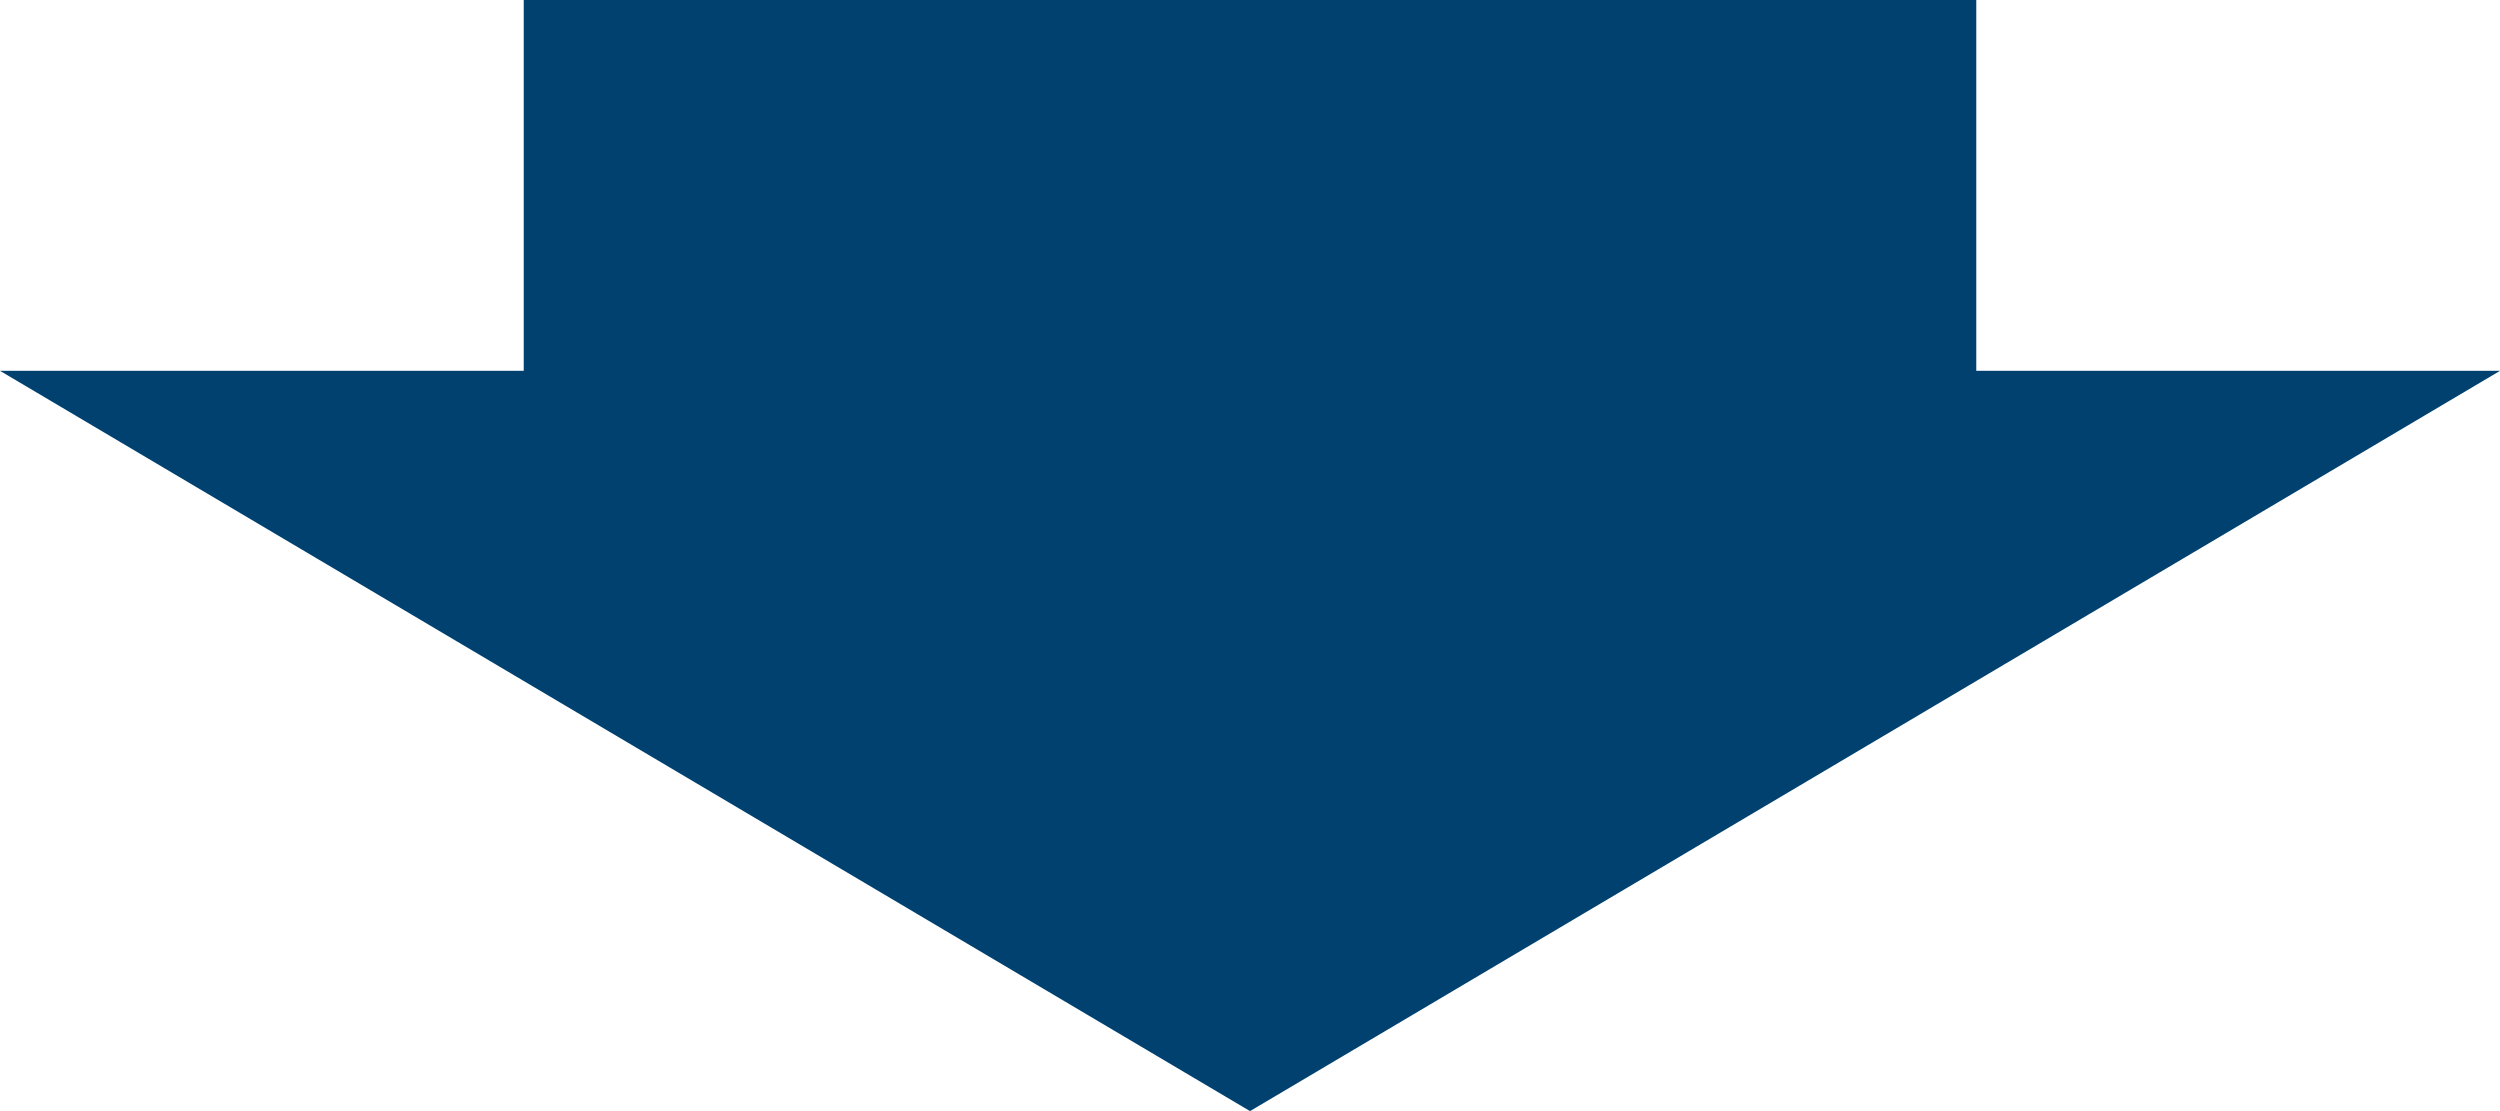
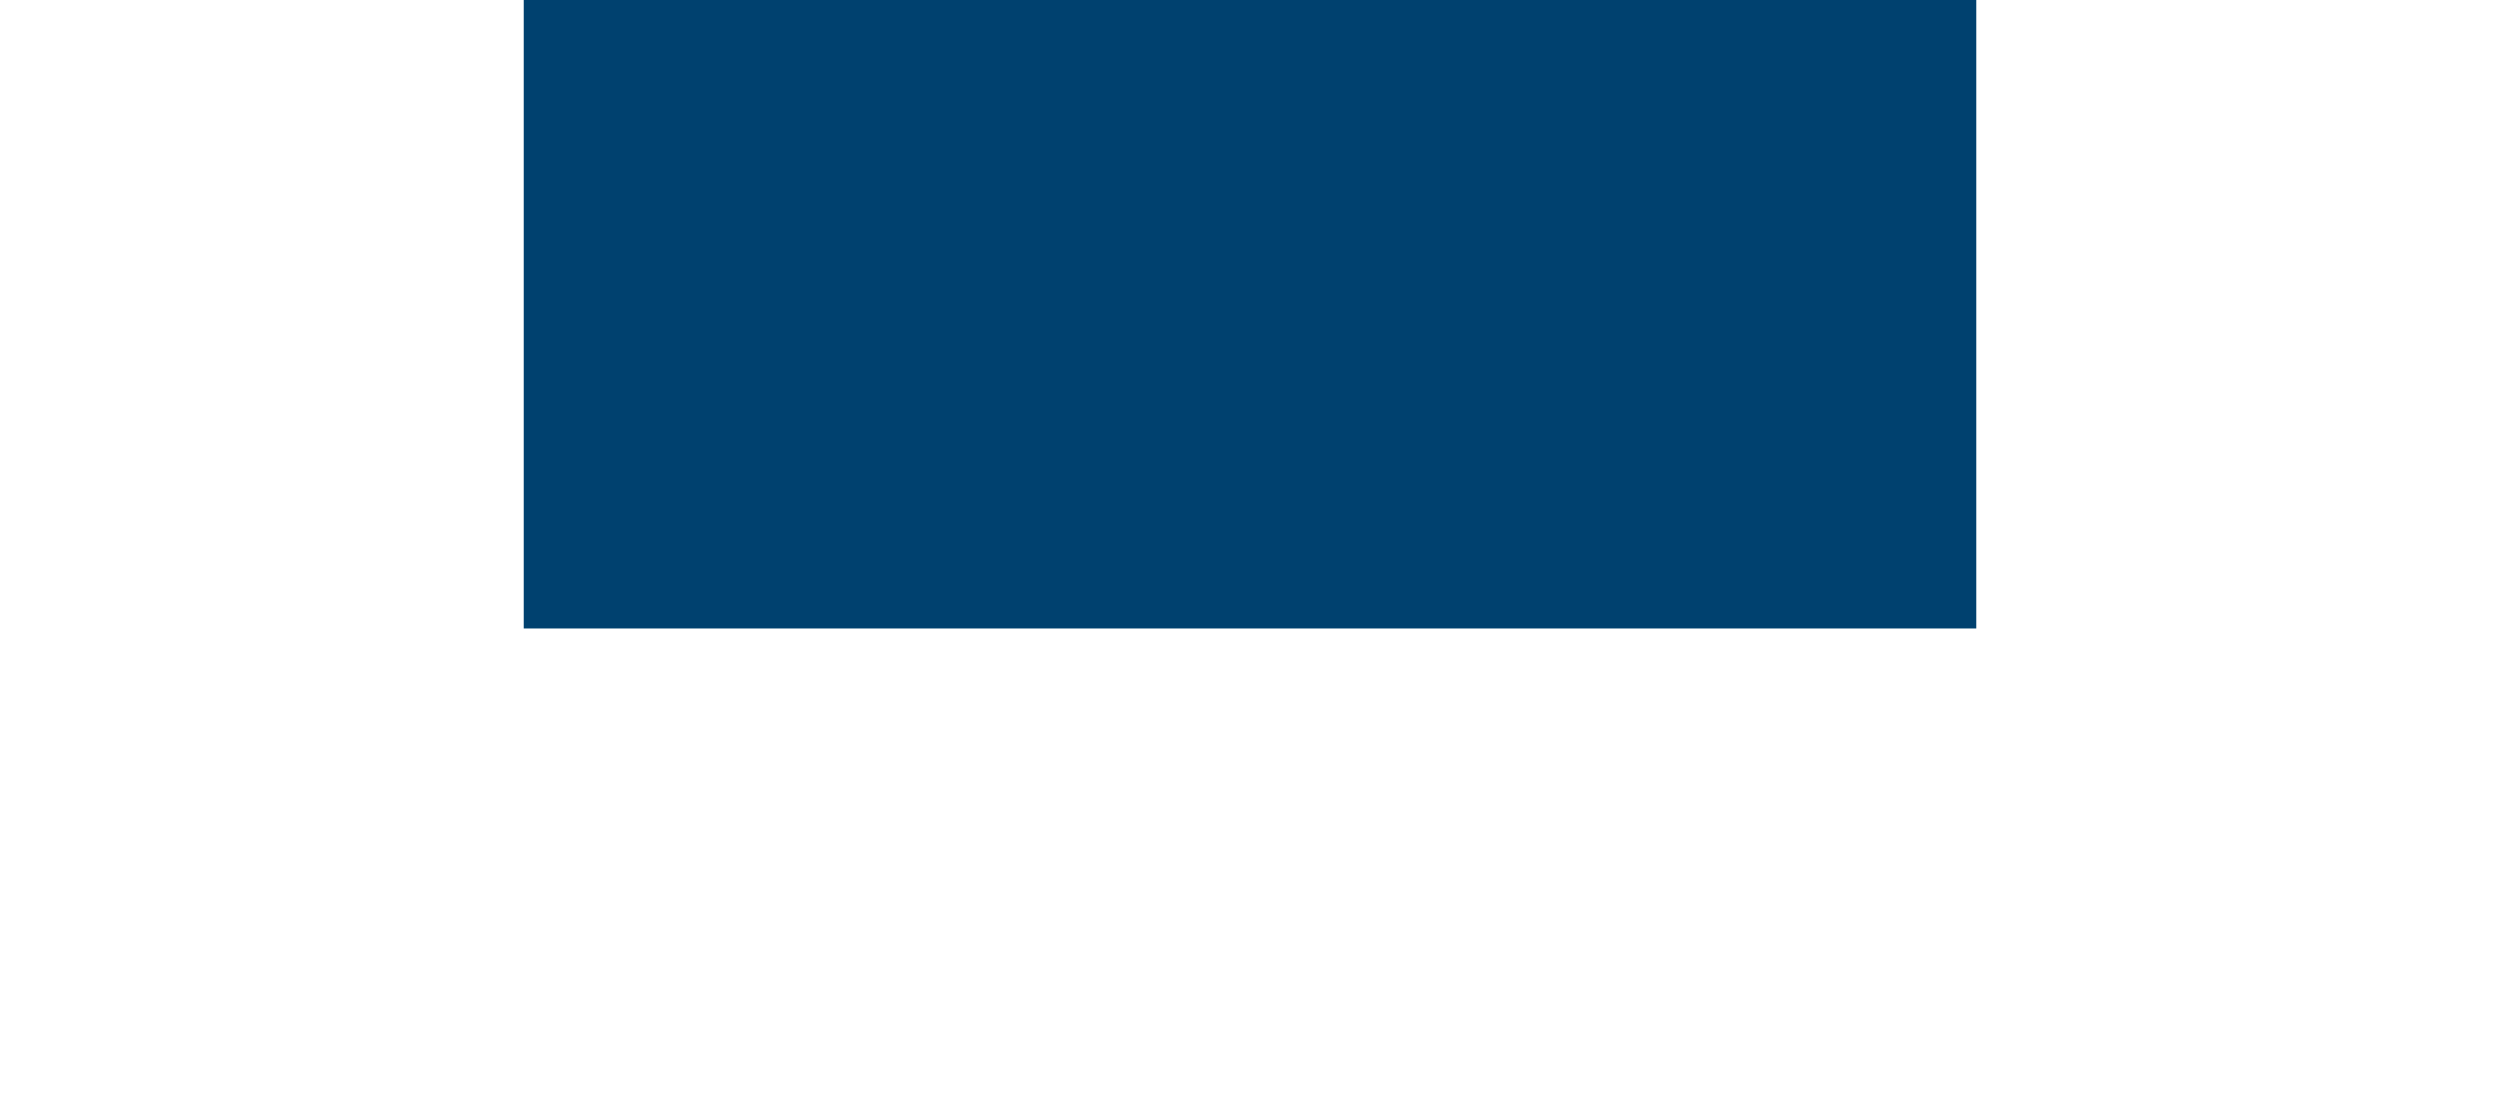
<svg xmlns="http://www.w3.org/2000/svg" width="180" height="80" viewBox="0 0 180 80">
  <g id="大矢印" transform="translate(-911.913 -299.311)">
    <rect id="長方形_62" data-name="長方形 62" width="104.583" height="45.25" transform="translate(949.622 299.311)" fill="#00416f" />
-     <path id="パス_61" data-name="パス 61" d="M1001.914,361.115h0l-90-53.3h180Z" transform="translate(0 18.196)" fill="#00416f" />
  </g>
</svg>